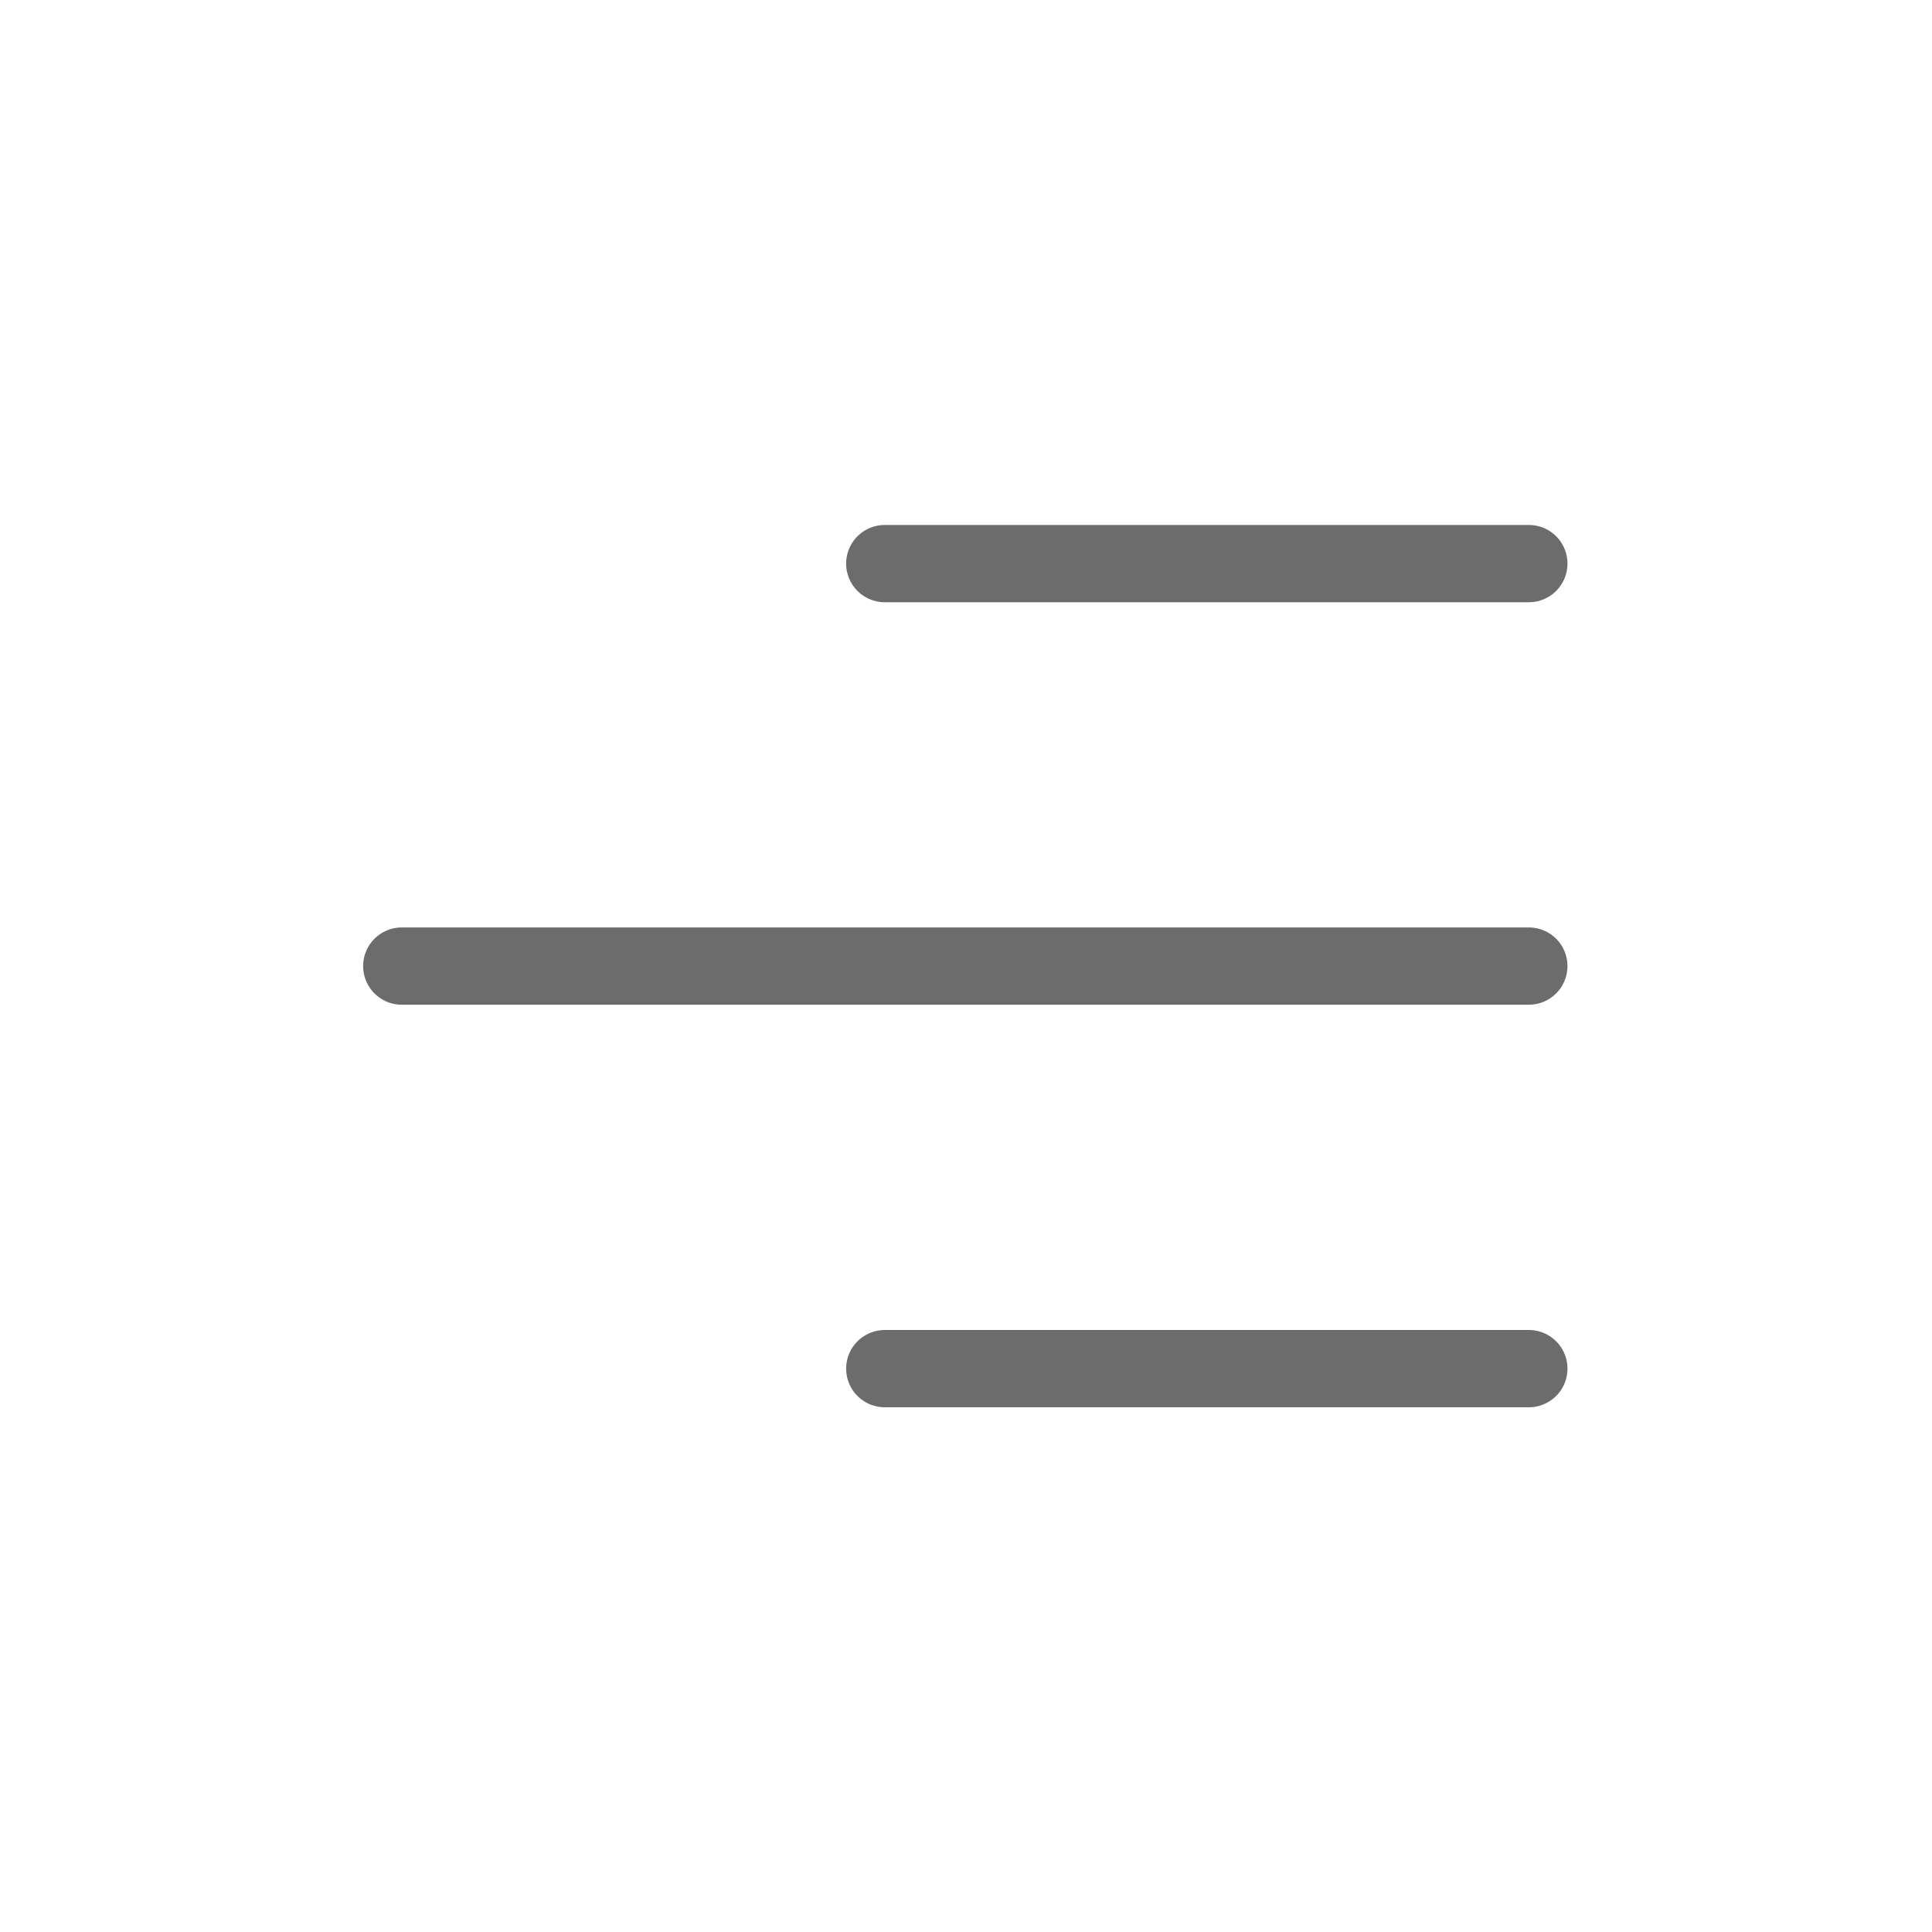
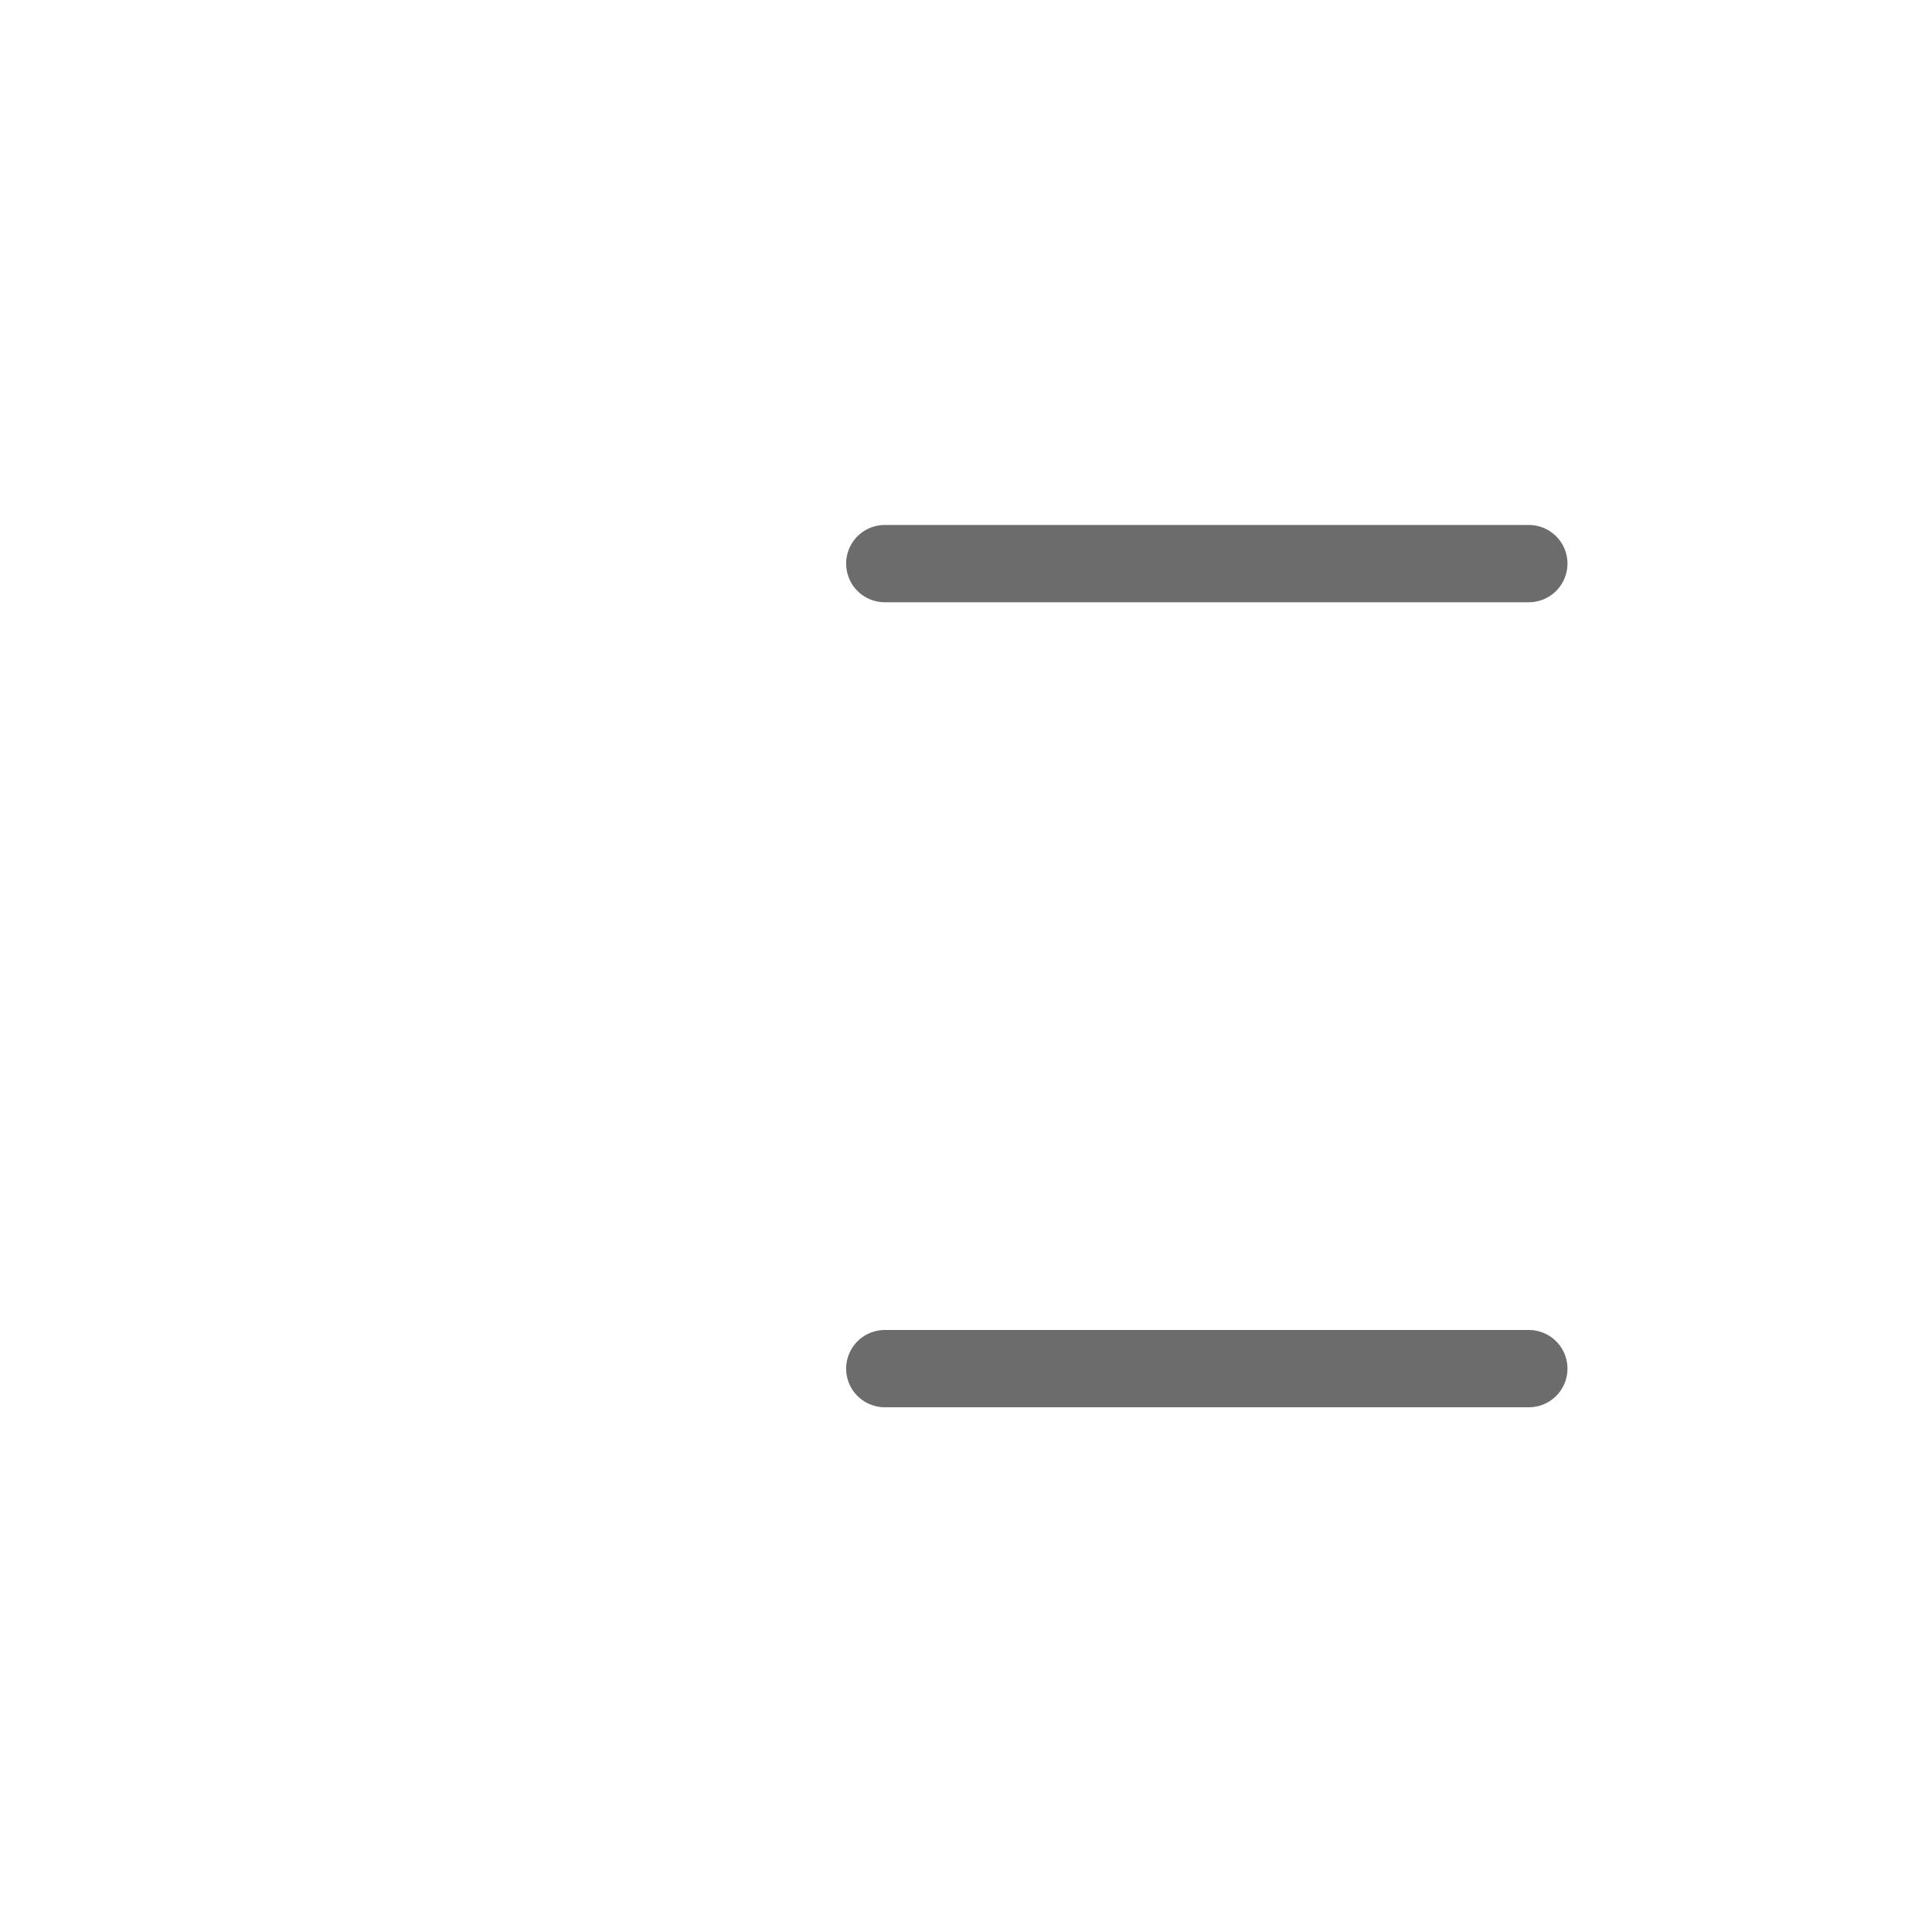
<svg xmlns="http://www.w3.org/2000/svg" width="25" height="25" viewBox="0 0 25 25" fill="none">
  <g id="menu-alt-02-svgrepo-com 1">
    <g id="Menu / Menu_Alt_02">
-       <path id="Vector" d="M11.449 17.71H19.783M5.199 12.501H19.783M11.449 7.293H19.783" stroke="#6C6C6C" stroke-linecap="round" stroke-linejoin="round" />
+       <path id="Vector" d="M11.449 17.71H19.783M5.199 12.501M11.449 7.293H19.783" stroke="#6C6C6C" stroke-linecap="round" stroke-linejoin="round" />
    </g>
  </g>
</svg>